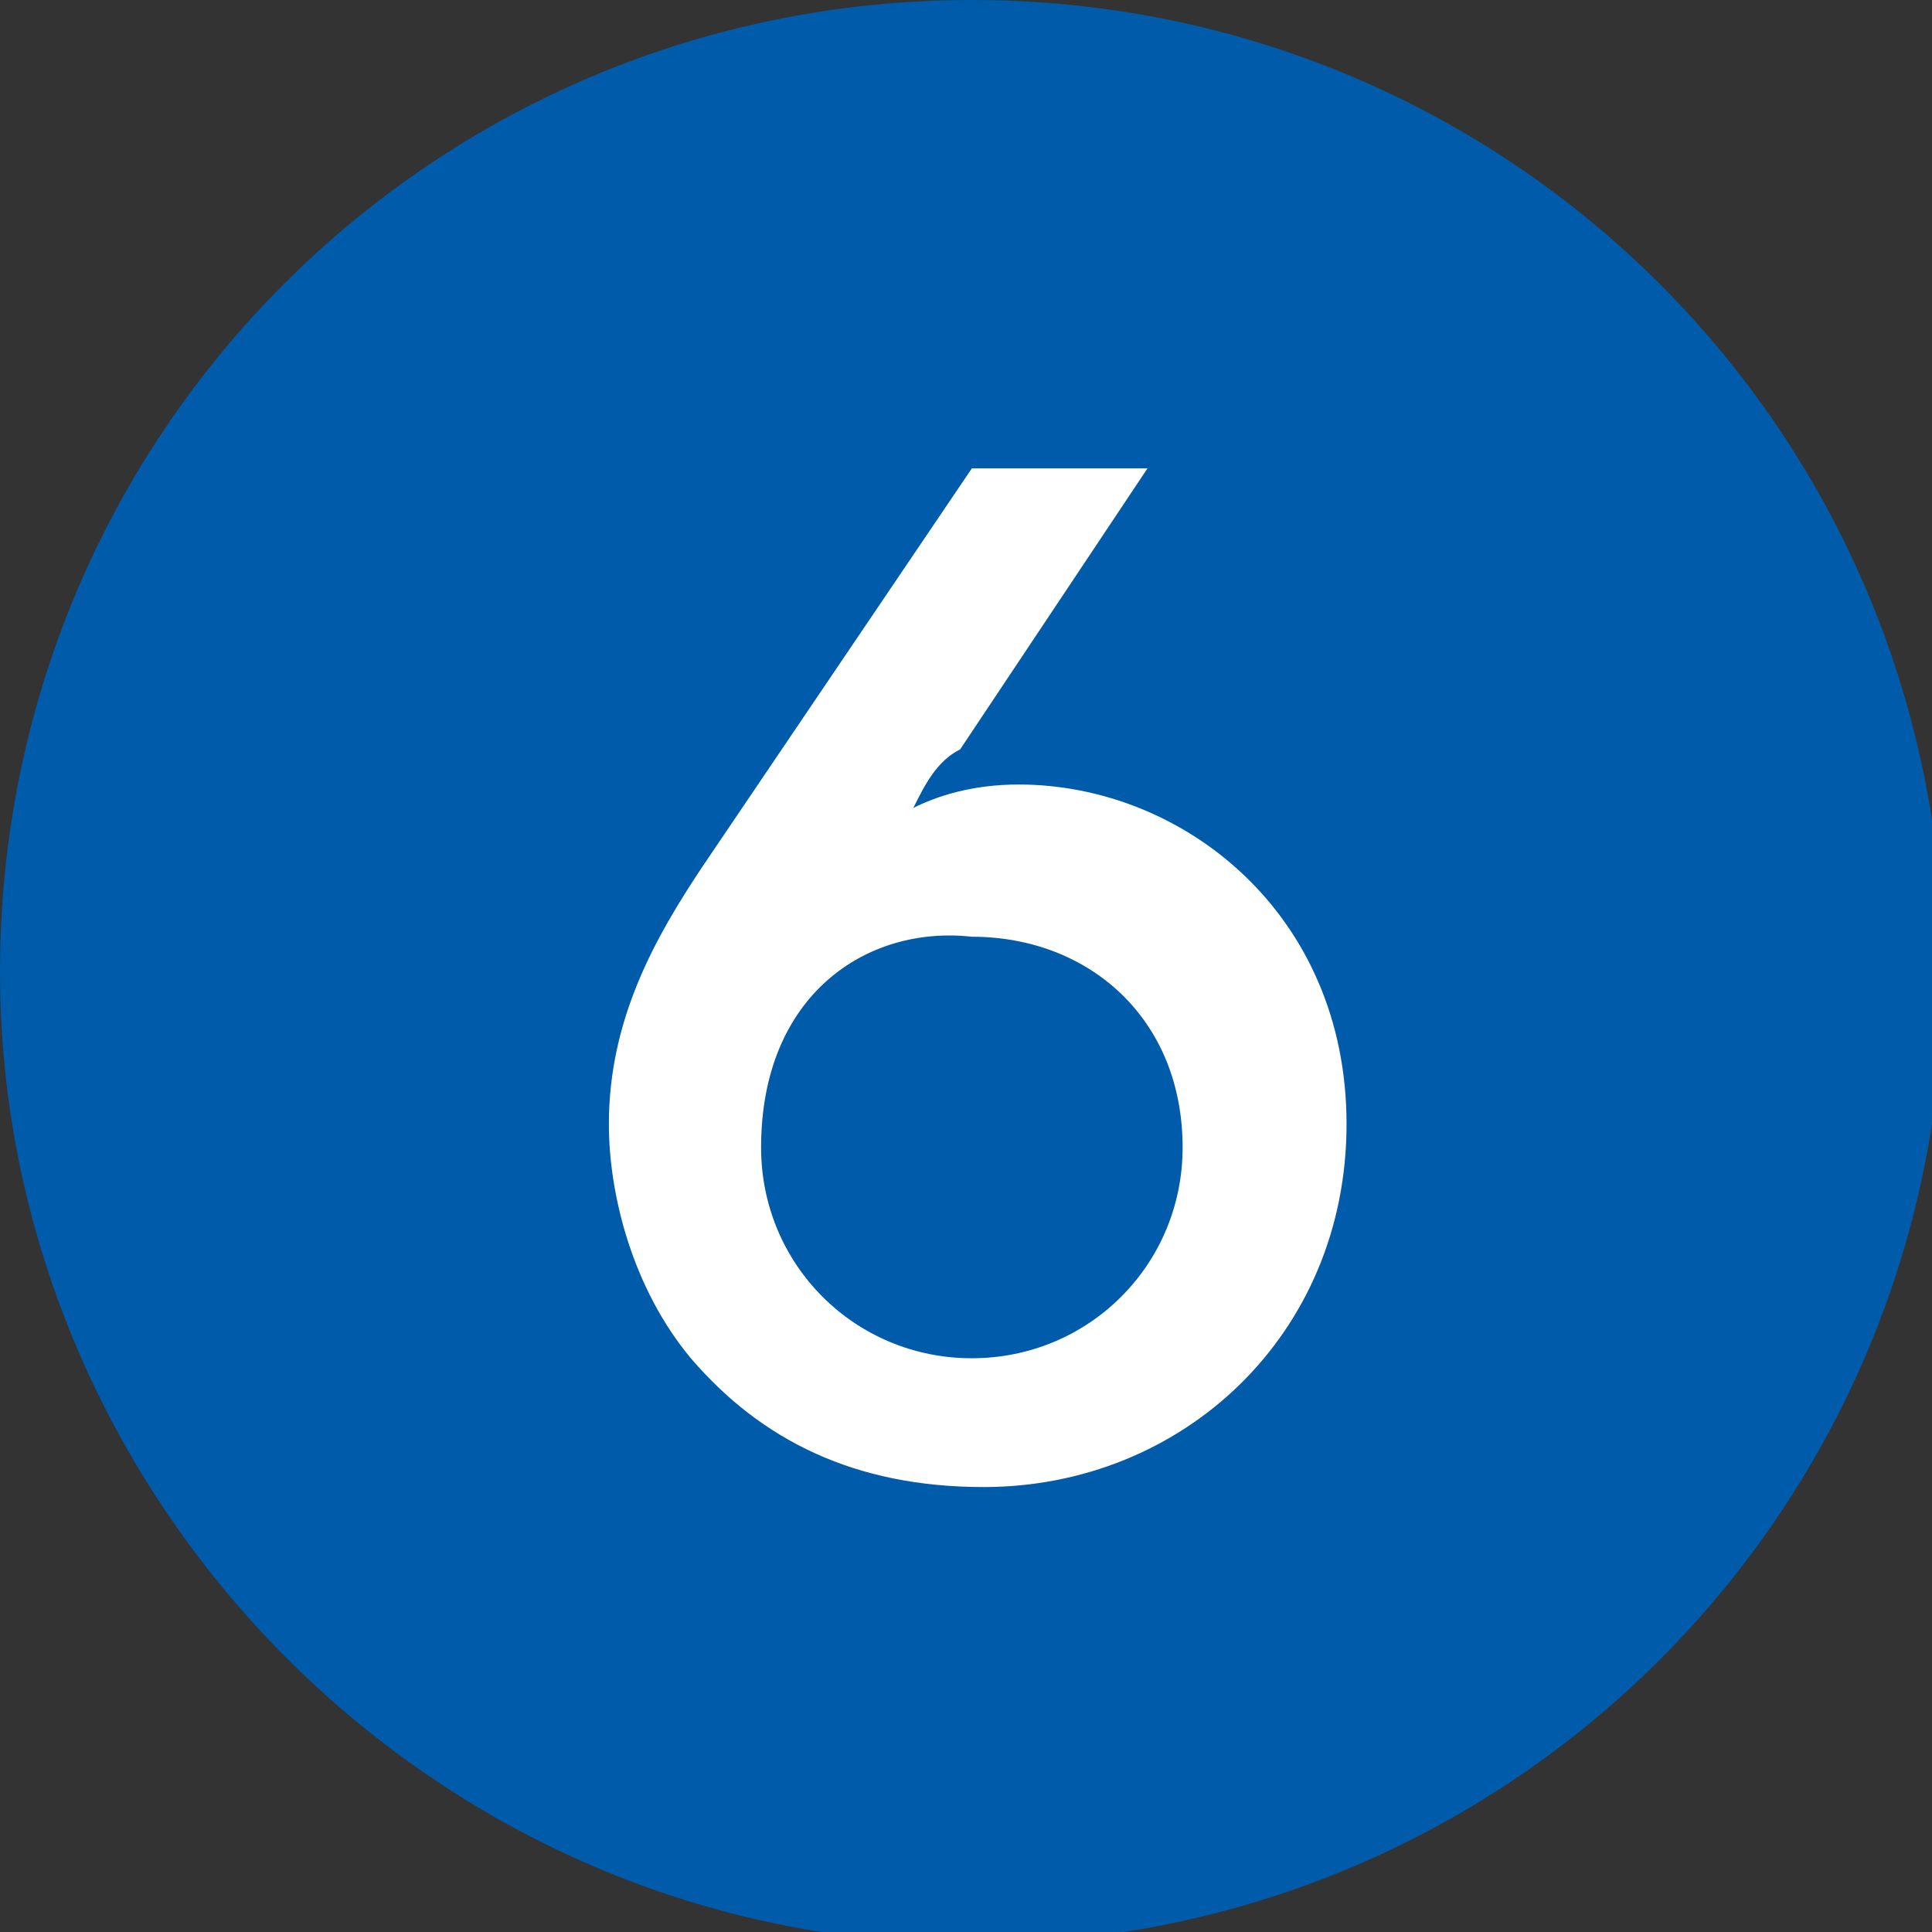
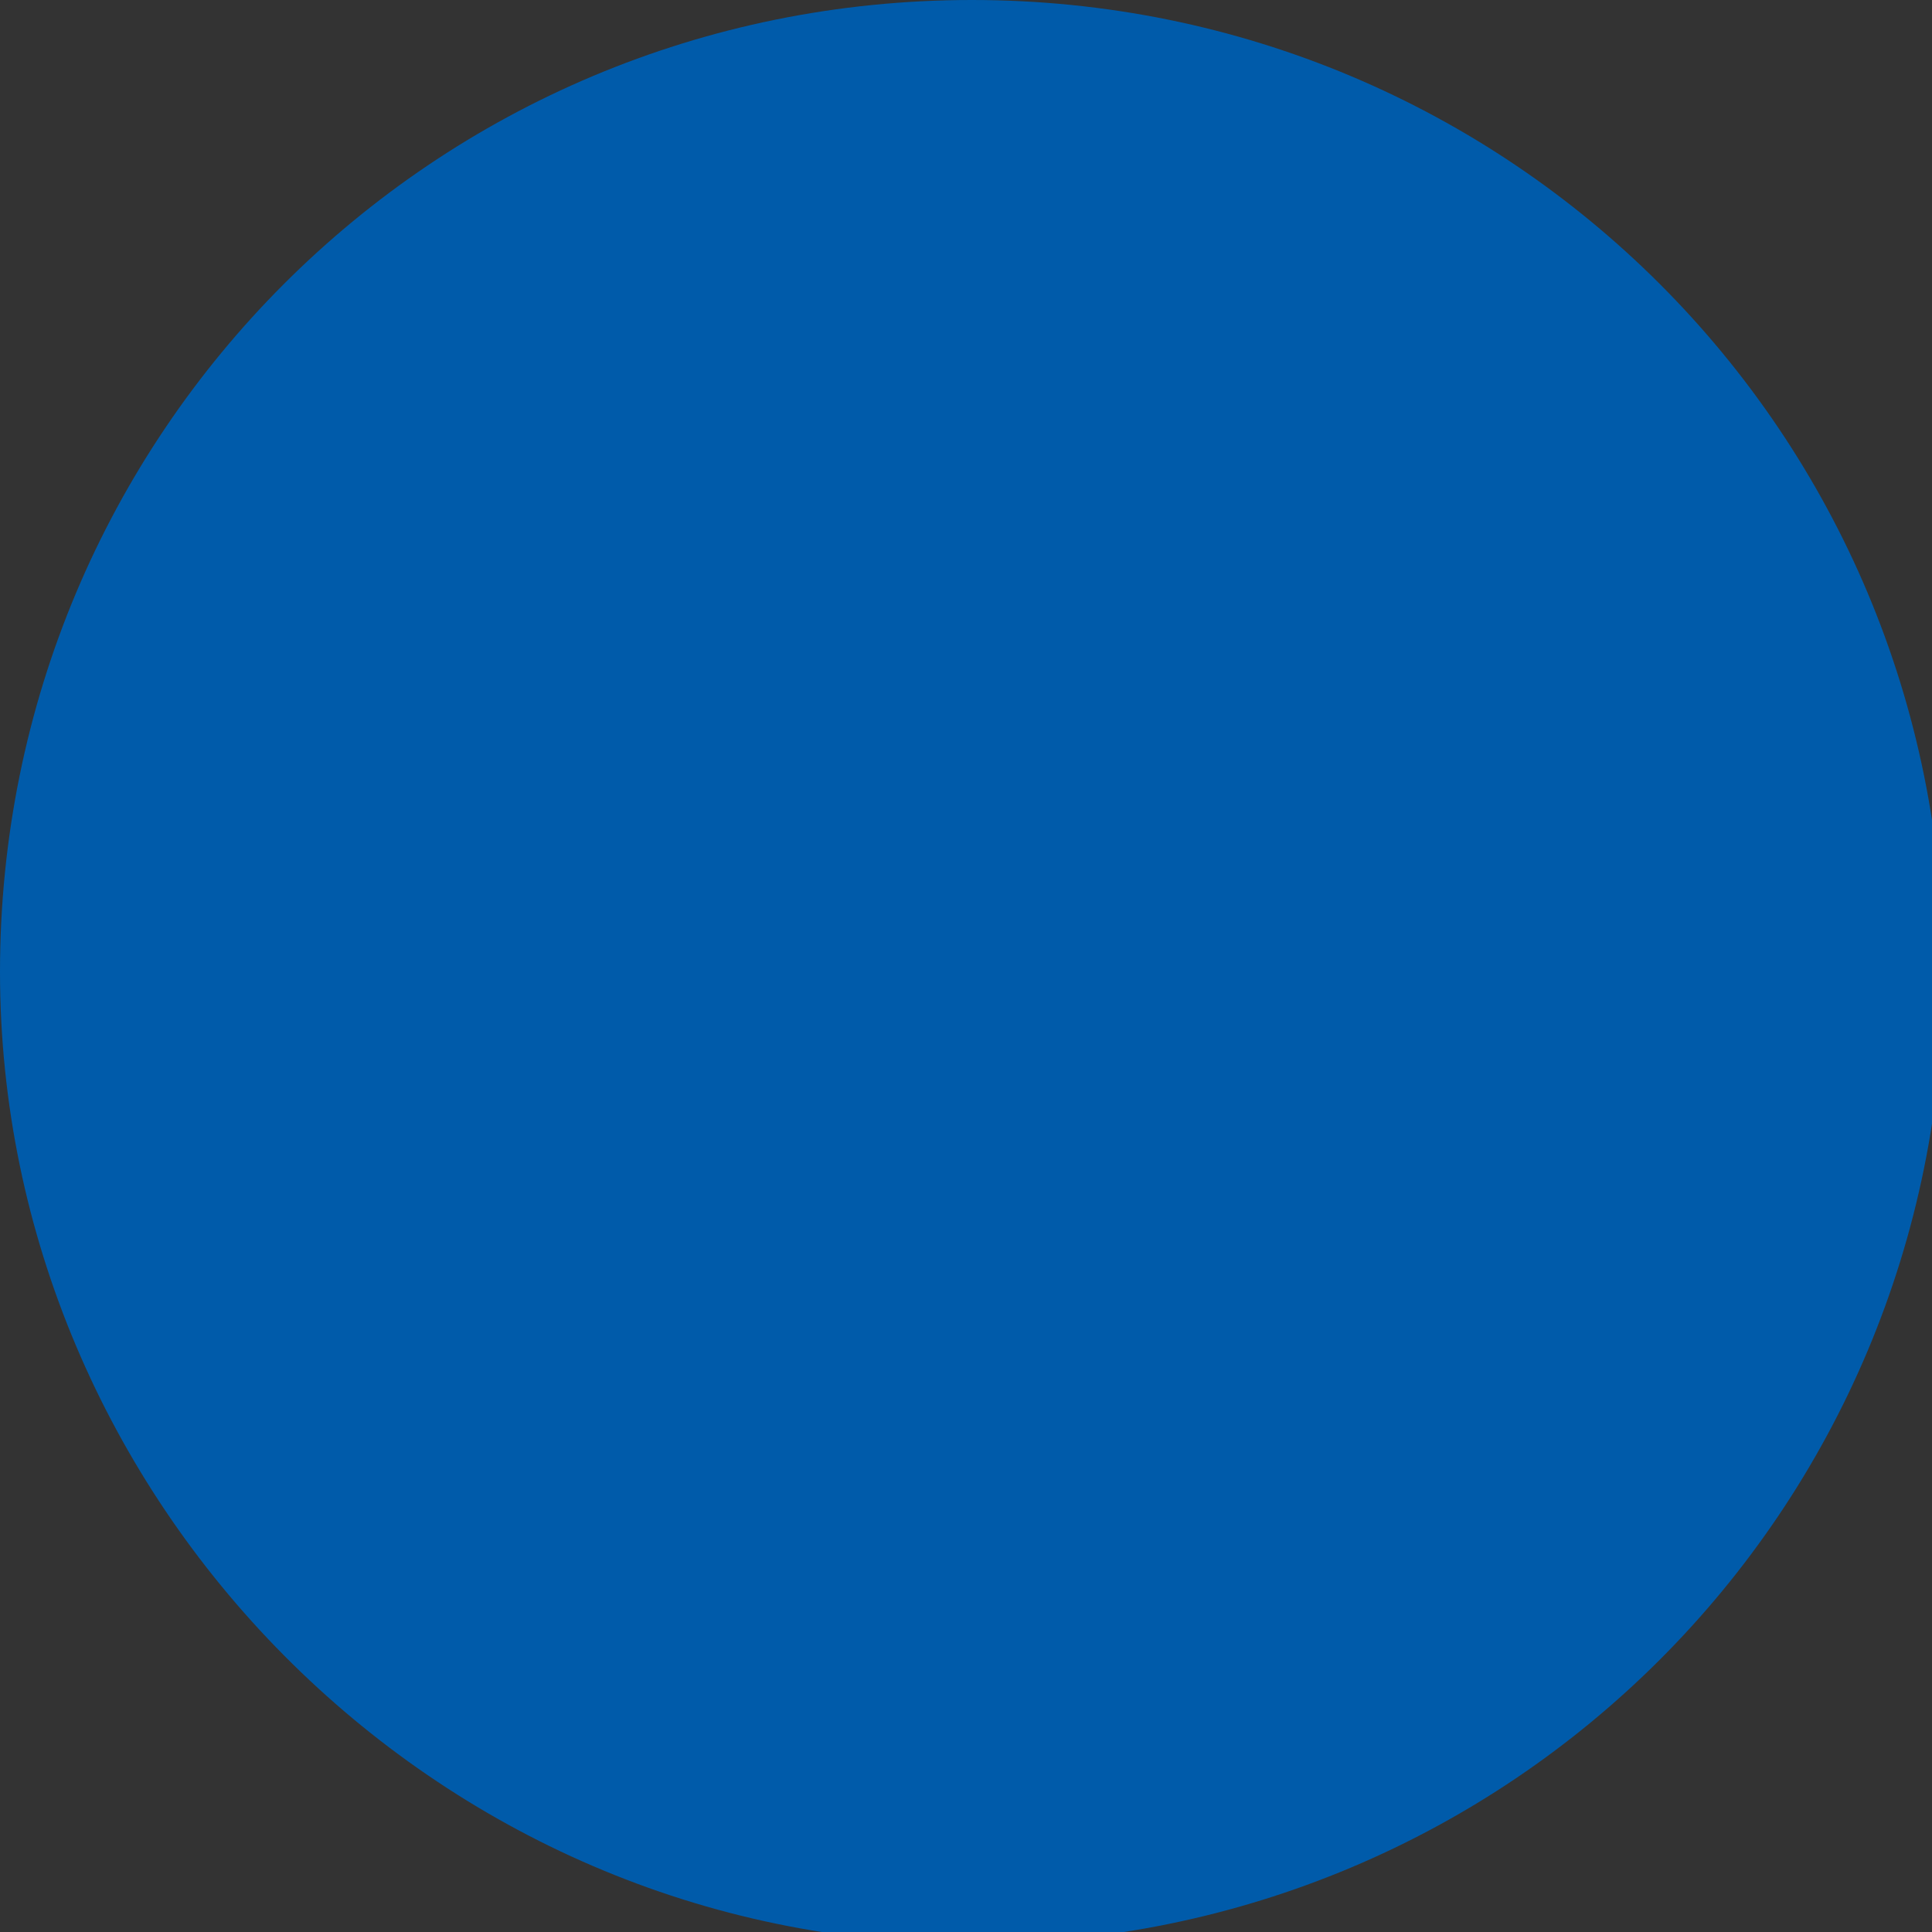
<svg xmlns="http://www.w3.org/2000/svg" xmlns:xlink="http://www.w3.org/1999/xlink" version="1.1" id="Layer_1" x="0px" y="0px" viewBox="0 0 16.5 16.5" style="enable-background:new 0 0 16.5 16.5;" xml:space="preserve">
  <rect x="0" y="0" width="16.5" height="16.5" fill="#333333" stroke="none" />
  <style type="text/css">
	.st0{clip-path:url(#SVGID_00000001662323372803272400000004949278106421524874_);}
	.st1{fill:#005BAA;}
	.st2{enable-background:new    ;}
	.st3{fill:#FFFFFF;}
</style>
  <g id="Layer_2_00000010304967939930255540000015407155530908389289_">
    <g id="Layer_1-2">
      <g>
        <defs>
          <rect id="SVGID_1_" y="0" width="16.5" height="16.5" />
        </defs>
        <clipPath id="SVGID_00000106137387256555365900000016266870270550158266_">
          <use xlink:href="#SVGID_1_" style="overflow:visible;" />
        </clipPath>
        <g style="clip-path:url(#SVGID_00000106137387256555365900000016266870270550158266_);">
          <path class="st1" d="M8.3,16.6c4.6,0,8.3-3.7,8.3-8.3S12.9,0,8.3,0S0,3.7,0,8.3c0,0,0,0,0,0C0,12.8,3.7,16.6,8.3,16.6      C8.3,16.6,8.3,16.6,8.3,16.6" />
          <g class="st2">
-             <path class="st3" d="M9.8,4L8.2,6.4C8,6.5,7.9,6.7,7.8,6.9c0.2-0.1,0.5-0.2,0.9-0.2c1.4,0,2.8,1.1,2.8,2.9       c0,1.8-1.4,3.1-3.1,3.1c-1.1,0-1.9-0.4-2.5-1.1c-0.5-0.6-0.7-1.4-0.7-2c0-0.9,0.4-1.6,0.8-2.2L8.3,4H9.8z M6.5,9.8       c0,1,0.8,1.8,1.8,1.8c1,0,1.8-0.8,1.8-1.8c0-1.1-0.8-1.8-1.8-1.8C7.4,7.9,6.5,8.5,6.5,9.8L6.5,9.8z" />
-           </g>
+             </g>
        </g>
      </g>
    </g>
  </g>
</svg>